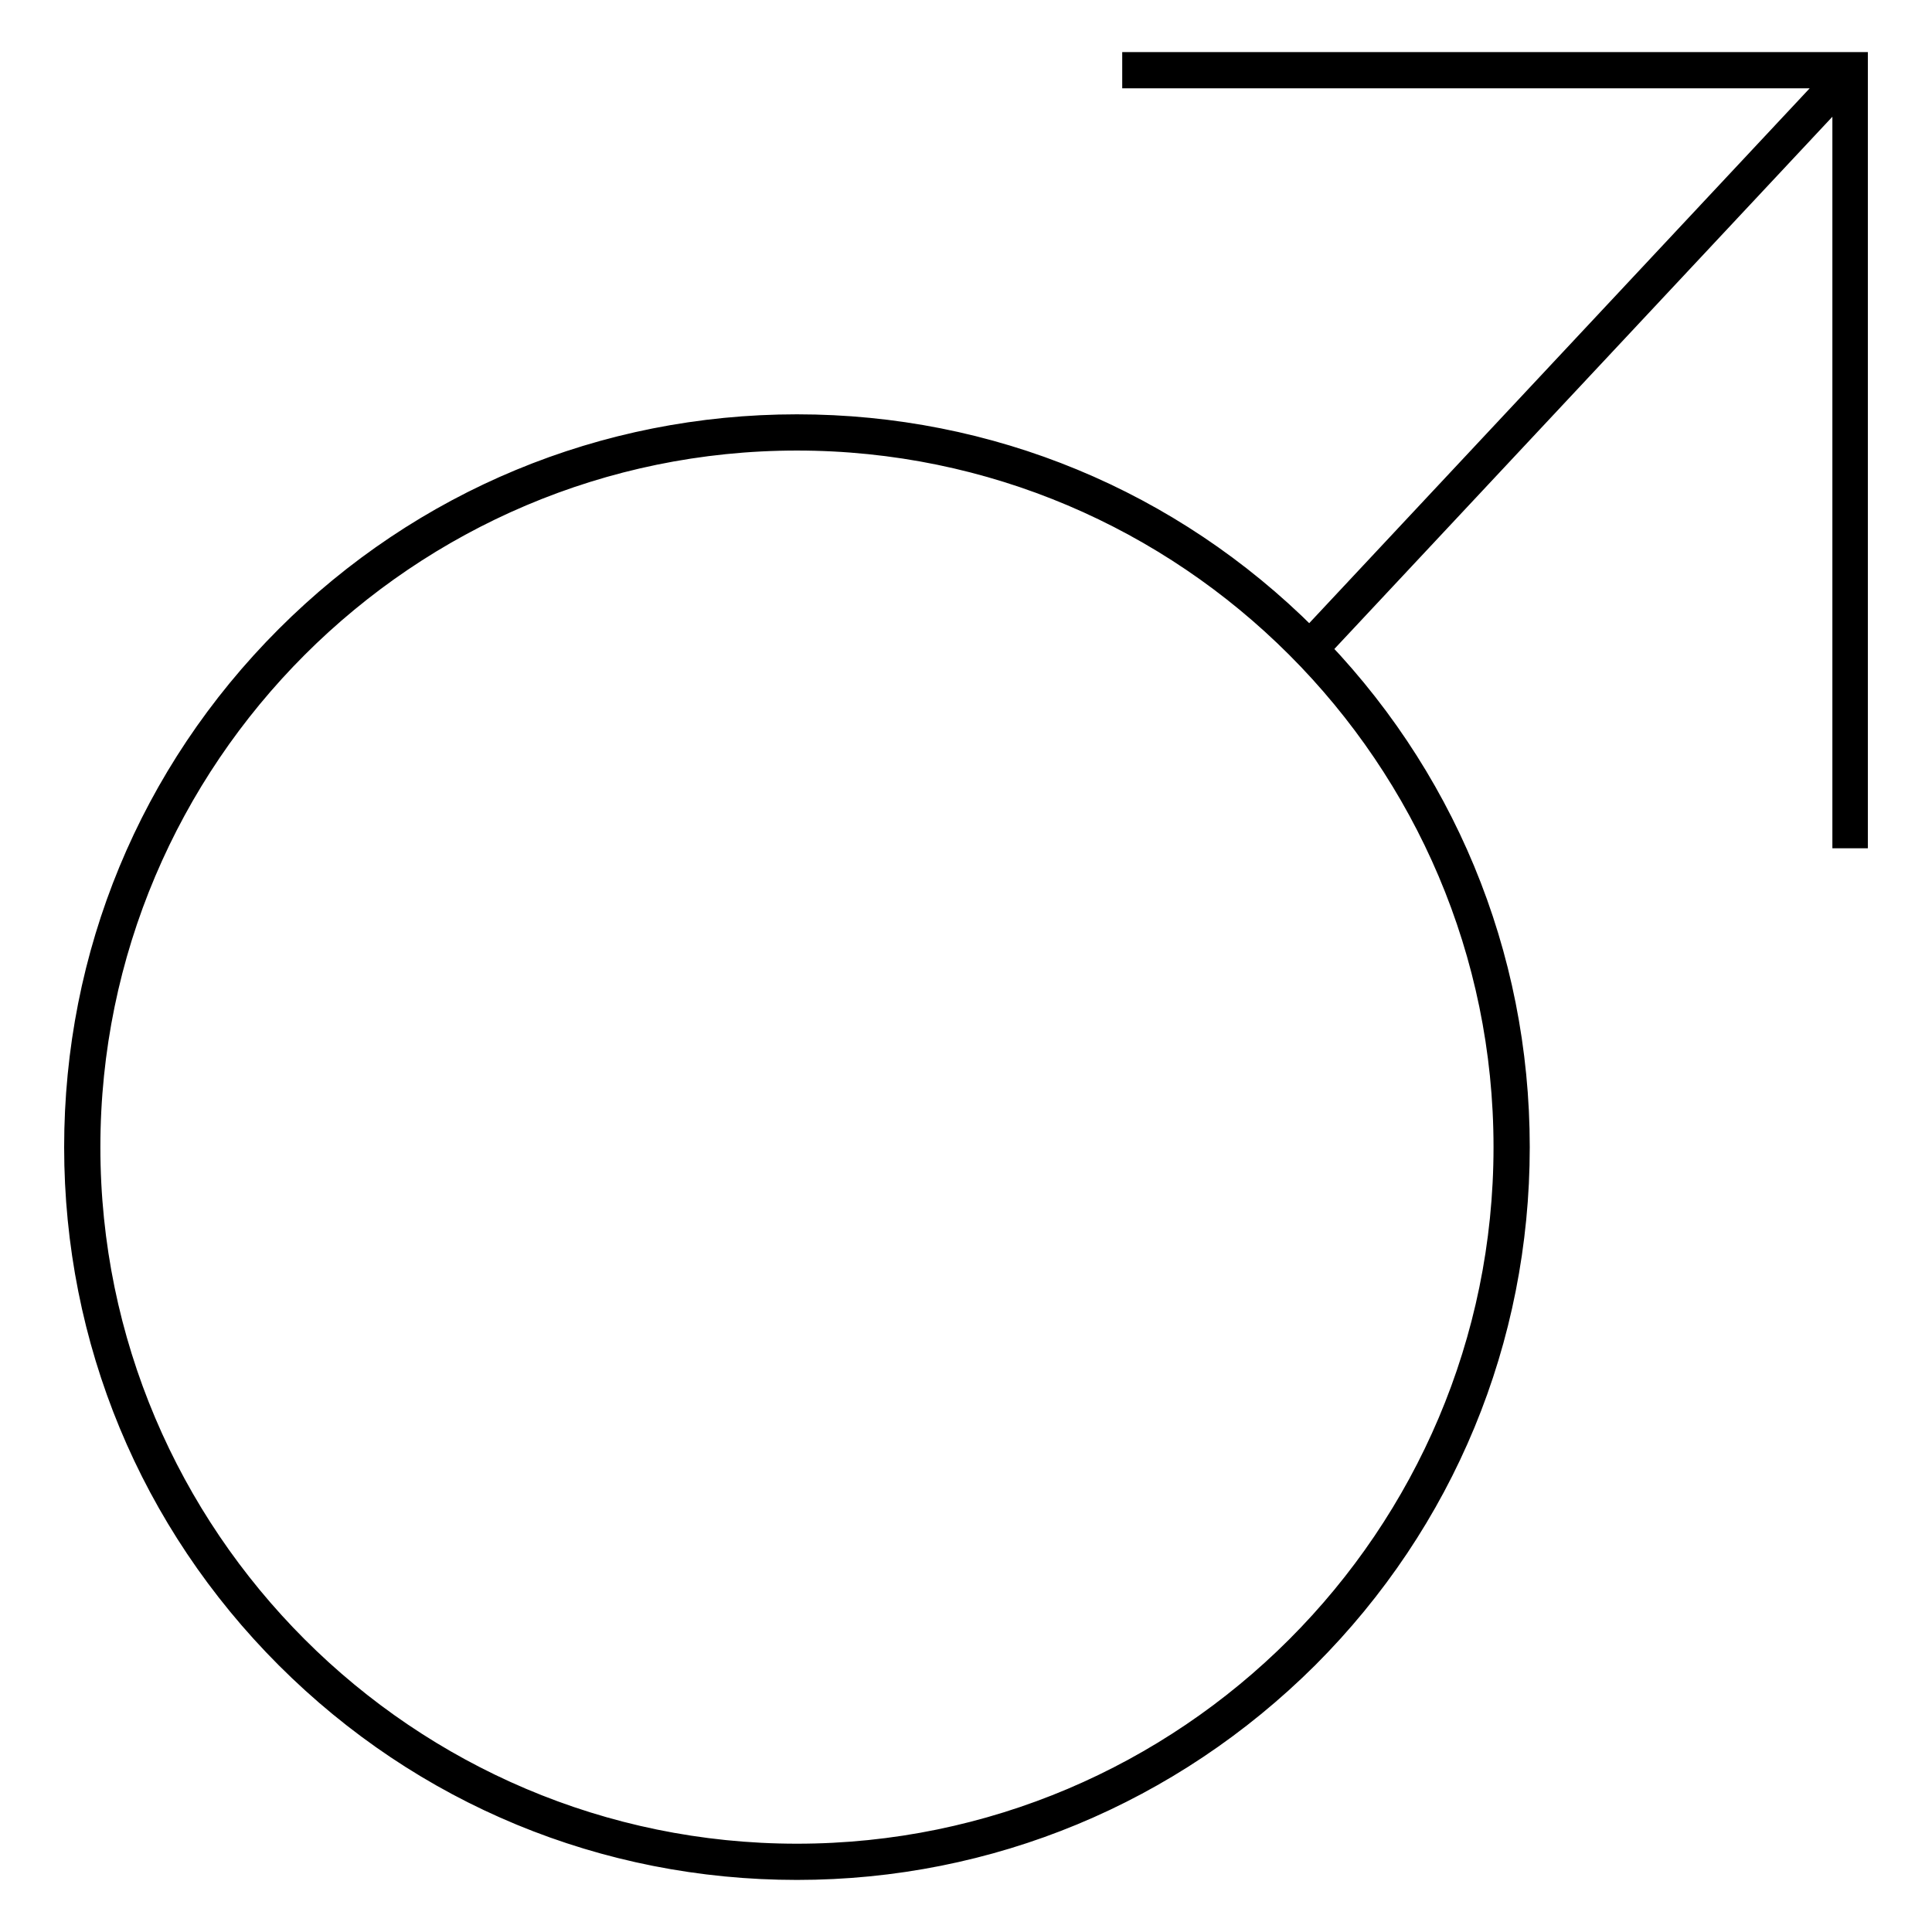
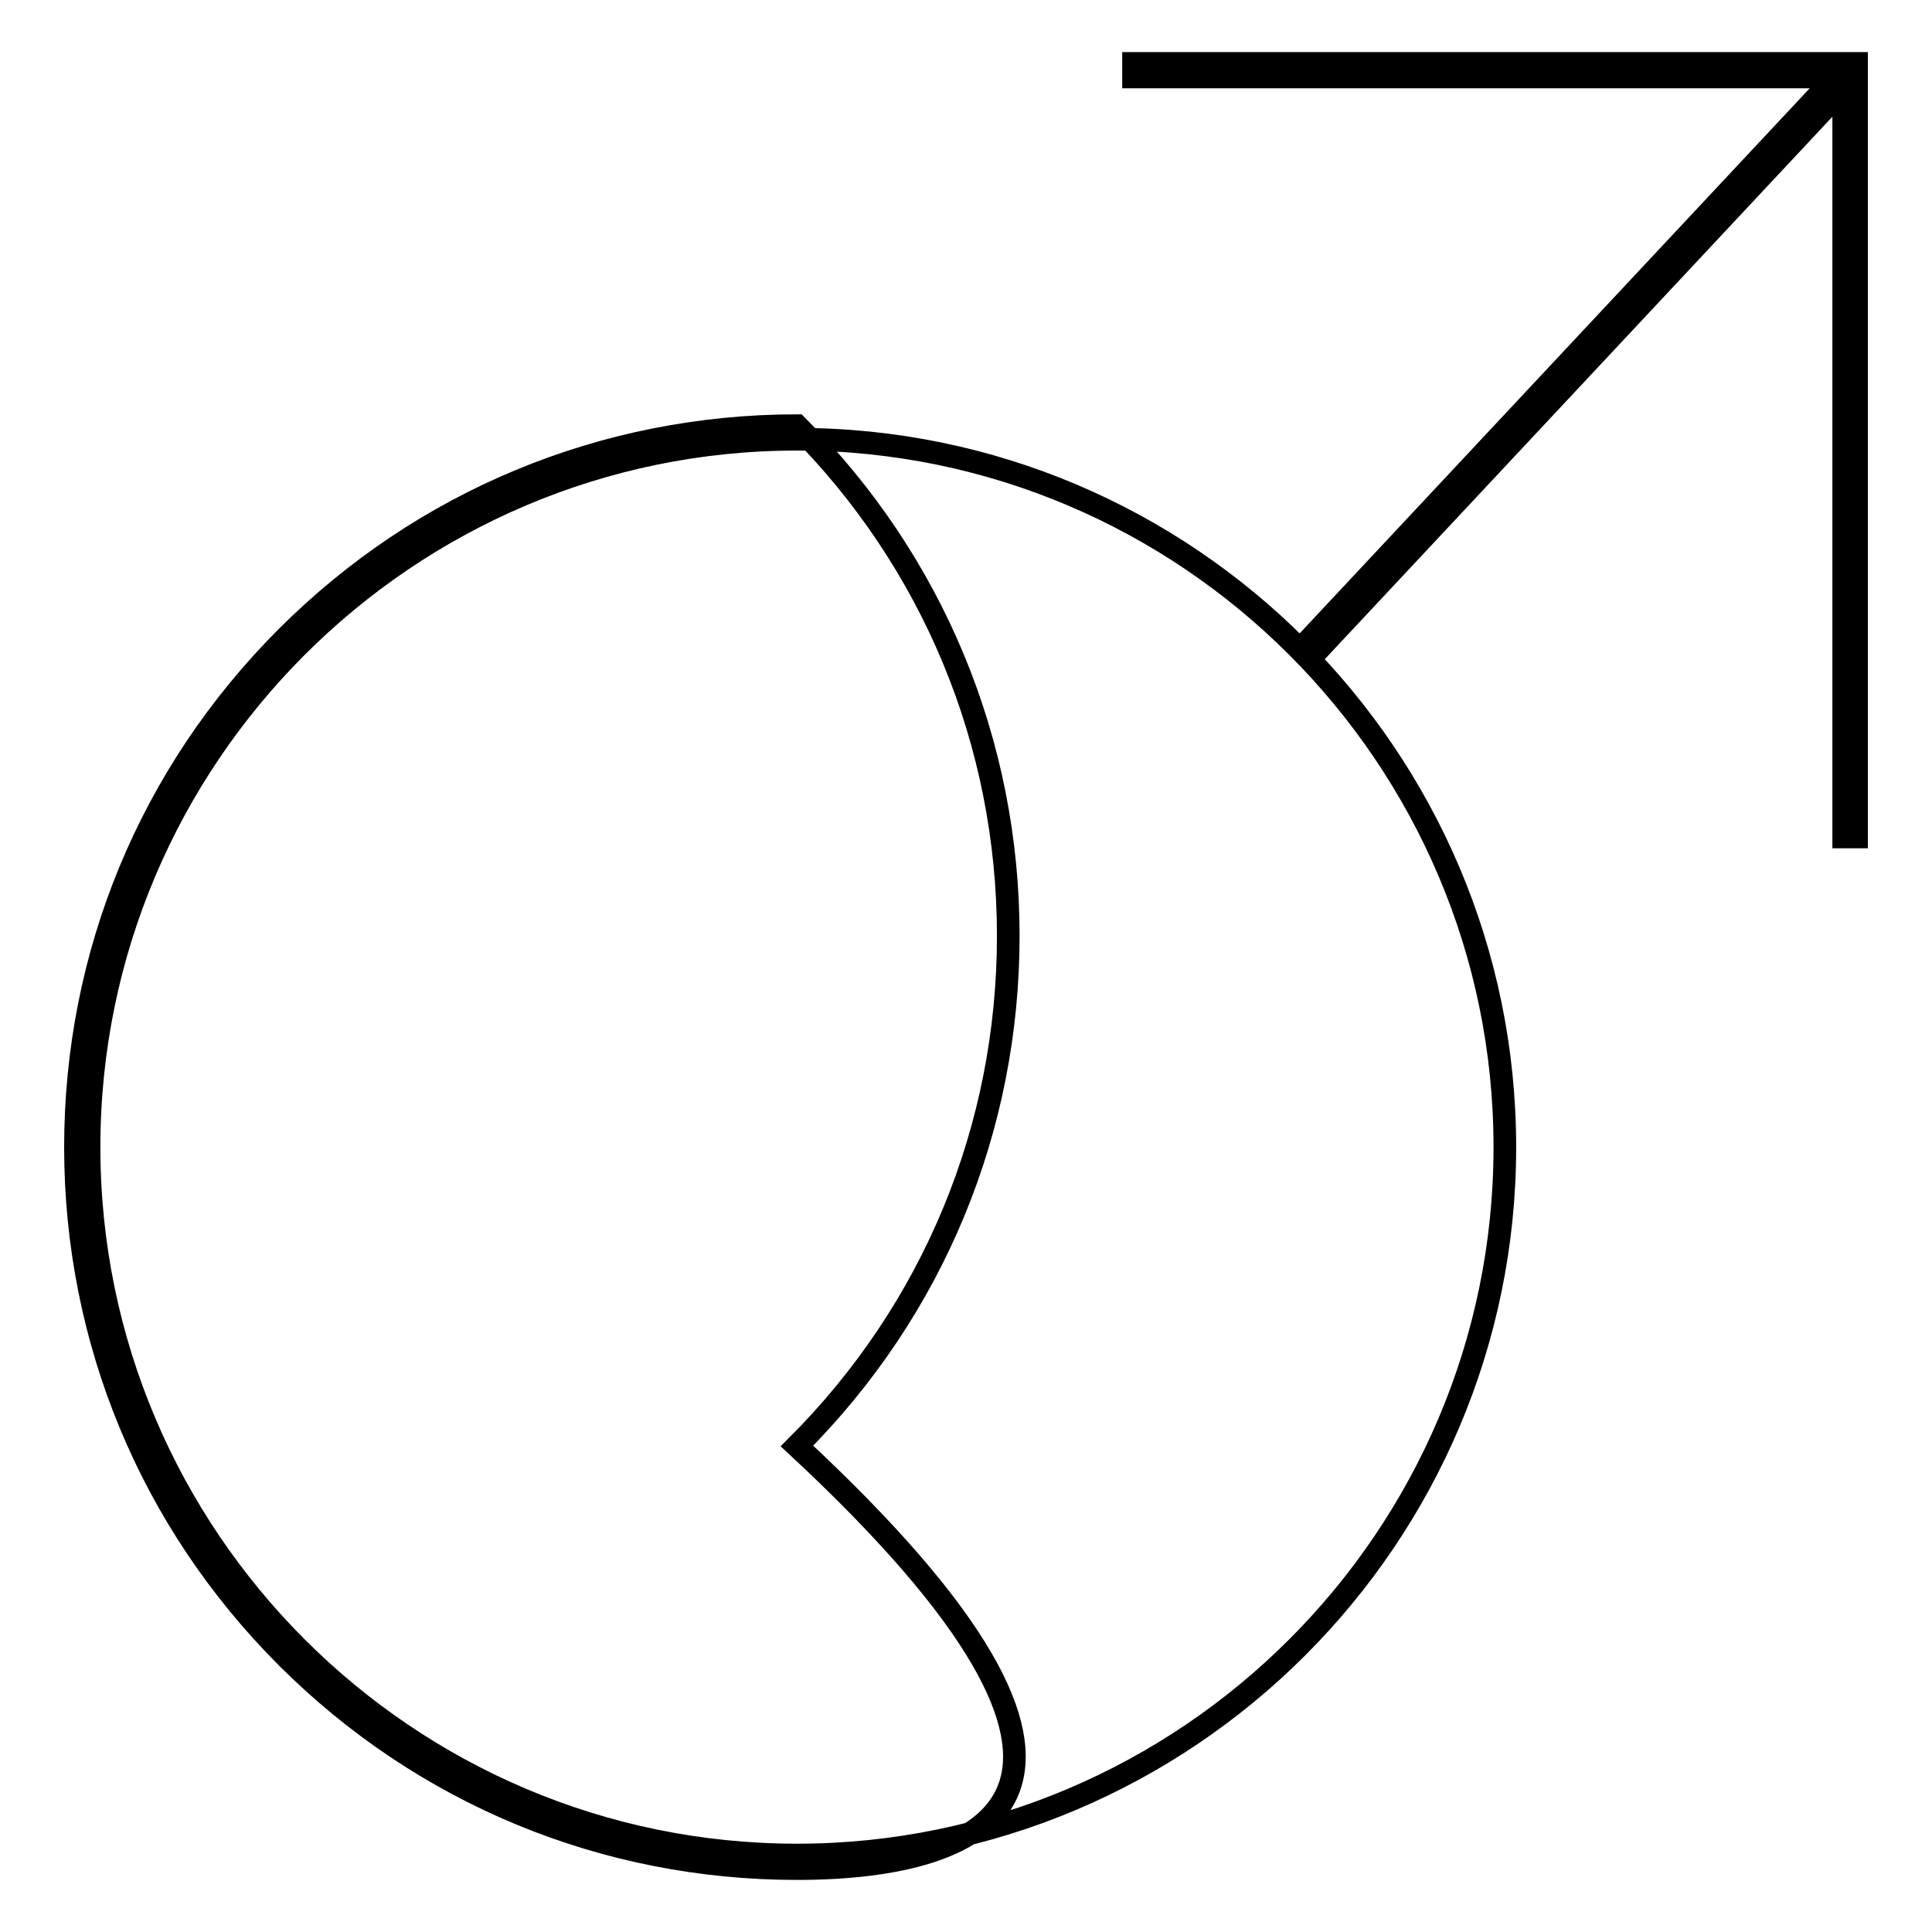
<svg xmlns="http://www.w3.org/2000/svg" version="1.1" x="0px" y="0px" viewBox="0 0 256 256" enable-background="new 0 0 256 256" xml:space="preserve">
  <g>
-     <path stroke-width="3" fill-opacity="0" stroke="#000000" d="M246,110.9h-1.7V10.2h-94.1V8.4H246V110.9z M244,9.4l1.3,1.2L174,86.8l-1.3-1.2L244,9.4L244,9.4z  M105.6,247.6c-25.5,0-49.5-9.9-67.6-28c-18-18-28-42-28-67.6c0-25.5,9.9-49.5,28-67.6c18-18,42-28,67.6-28 c25.5,0,49.5,9.9,67.6,28c18,18,28,42,28,67.6c0,25.5-9.9,49.5-28,67.6C155.1,237.6,131.1,247.6,105.6,247.6z M105.6,58.2 c-51.7,0-93.8,42.1-93.8,93.8s42.1,93.8,93.8,93.8c51.7,0,93.8-42.1,93.8-93.8S157.3,58.2,105.6,58.2z" />
+     <path stroke-width="3" fill-opacity="0" stroke="#000000" d="M246,110.9h-1.7V10.2h-94.1V8.4H246V110.9z M244,9.4l1.3,1.2L174,86.8l-1.3-1.2L244,9.4L244,9.4z  M105.6,247.6c-25.5,0-49.5-9.9-67.6-28c-18-18-28-42-28-67.6c0-25.5,9.9-49.5,28-67.6c18-18,42-28,67.6-28 c18,18,28,42,28,67.6c0,25.5-9.9,49.5-28,67.6C155.1,237.6,131.1,247.6,105.6,247.6z M105.6,58.2 c-51.7,0-93.8,42.1-93.8,93.8s42.1,93.8,93.8,93.8c51.7,0,93.8-42.1,93.8-93.8S157.3,58.2,105.6,58.2z" />
  </g>
</svg>